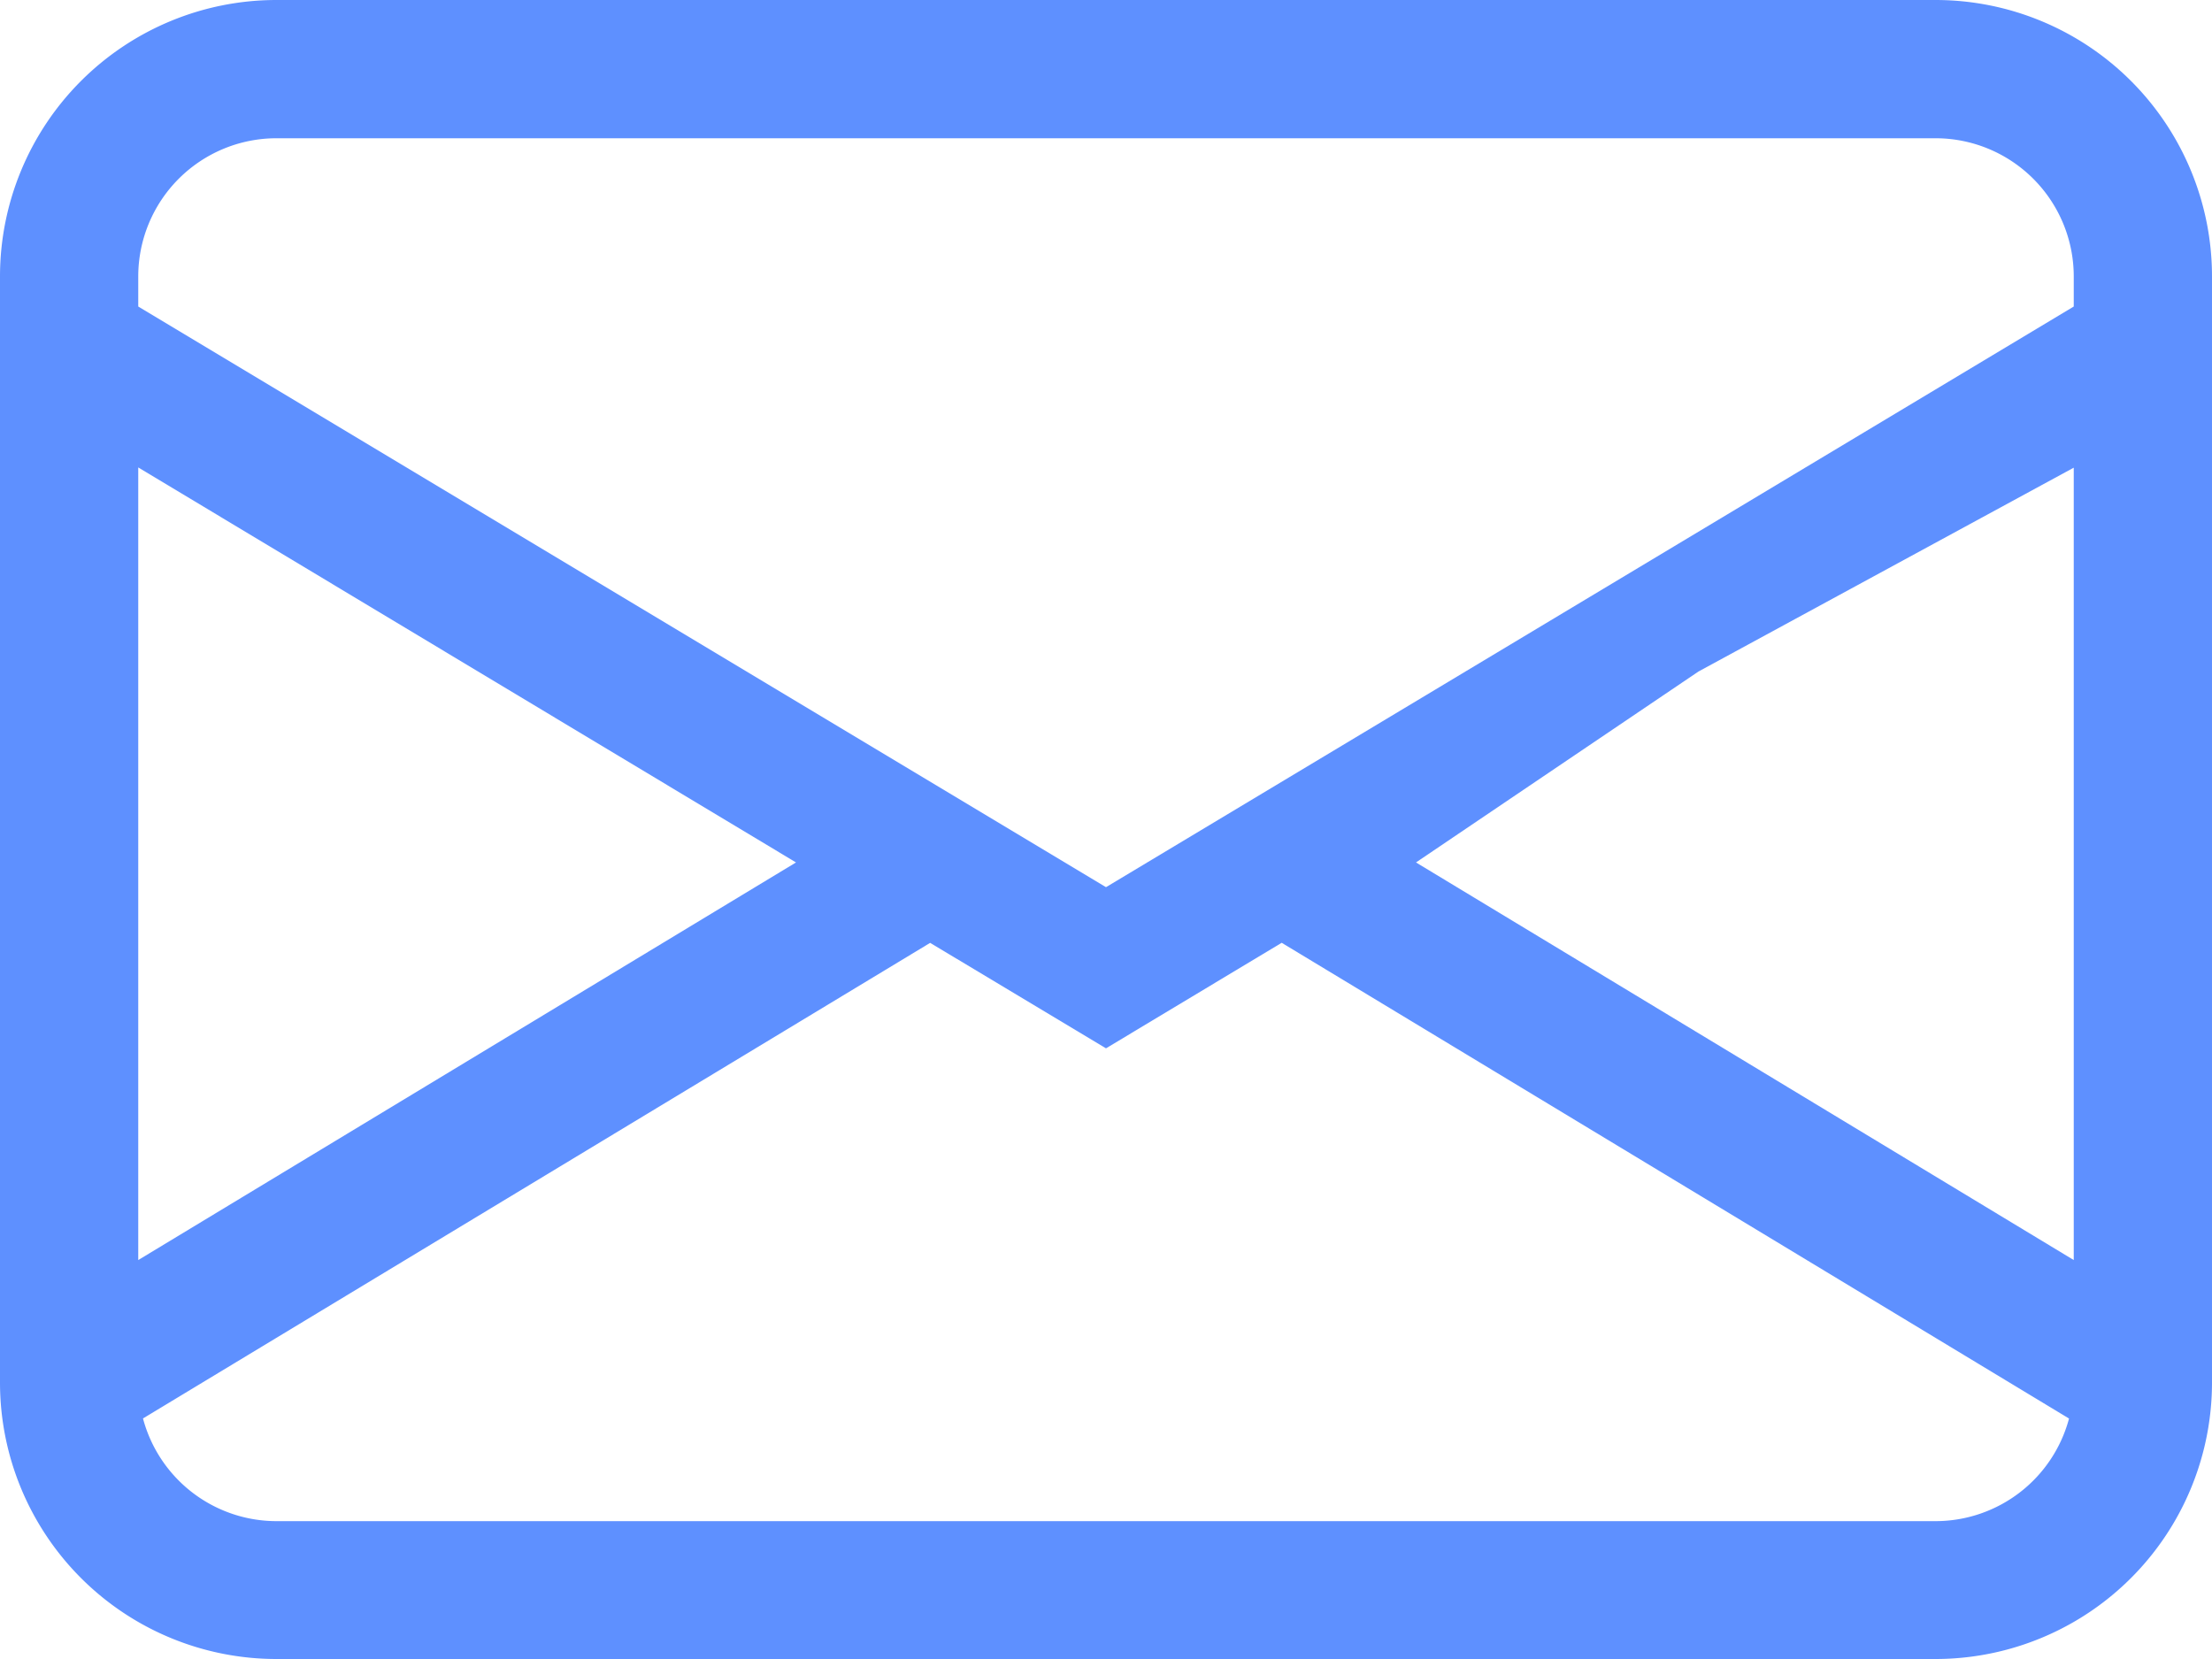
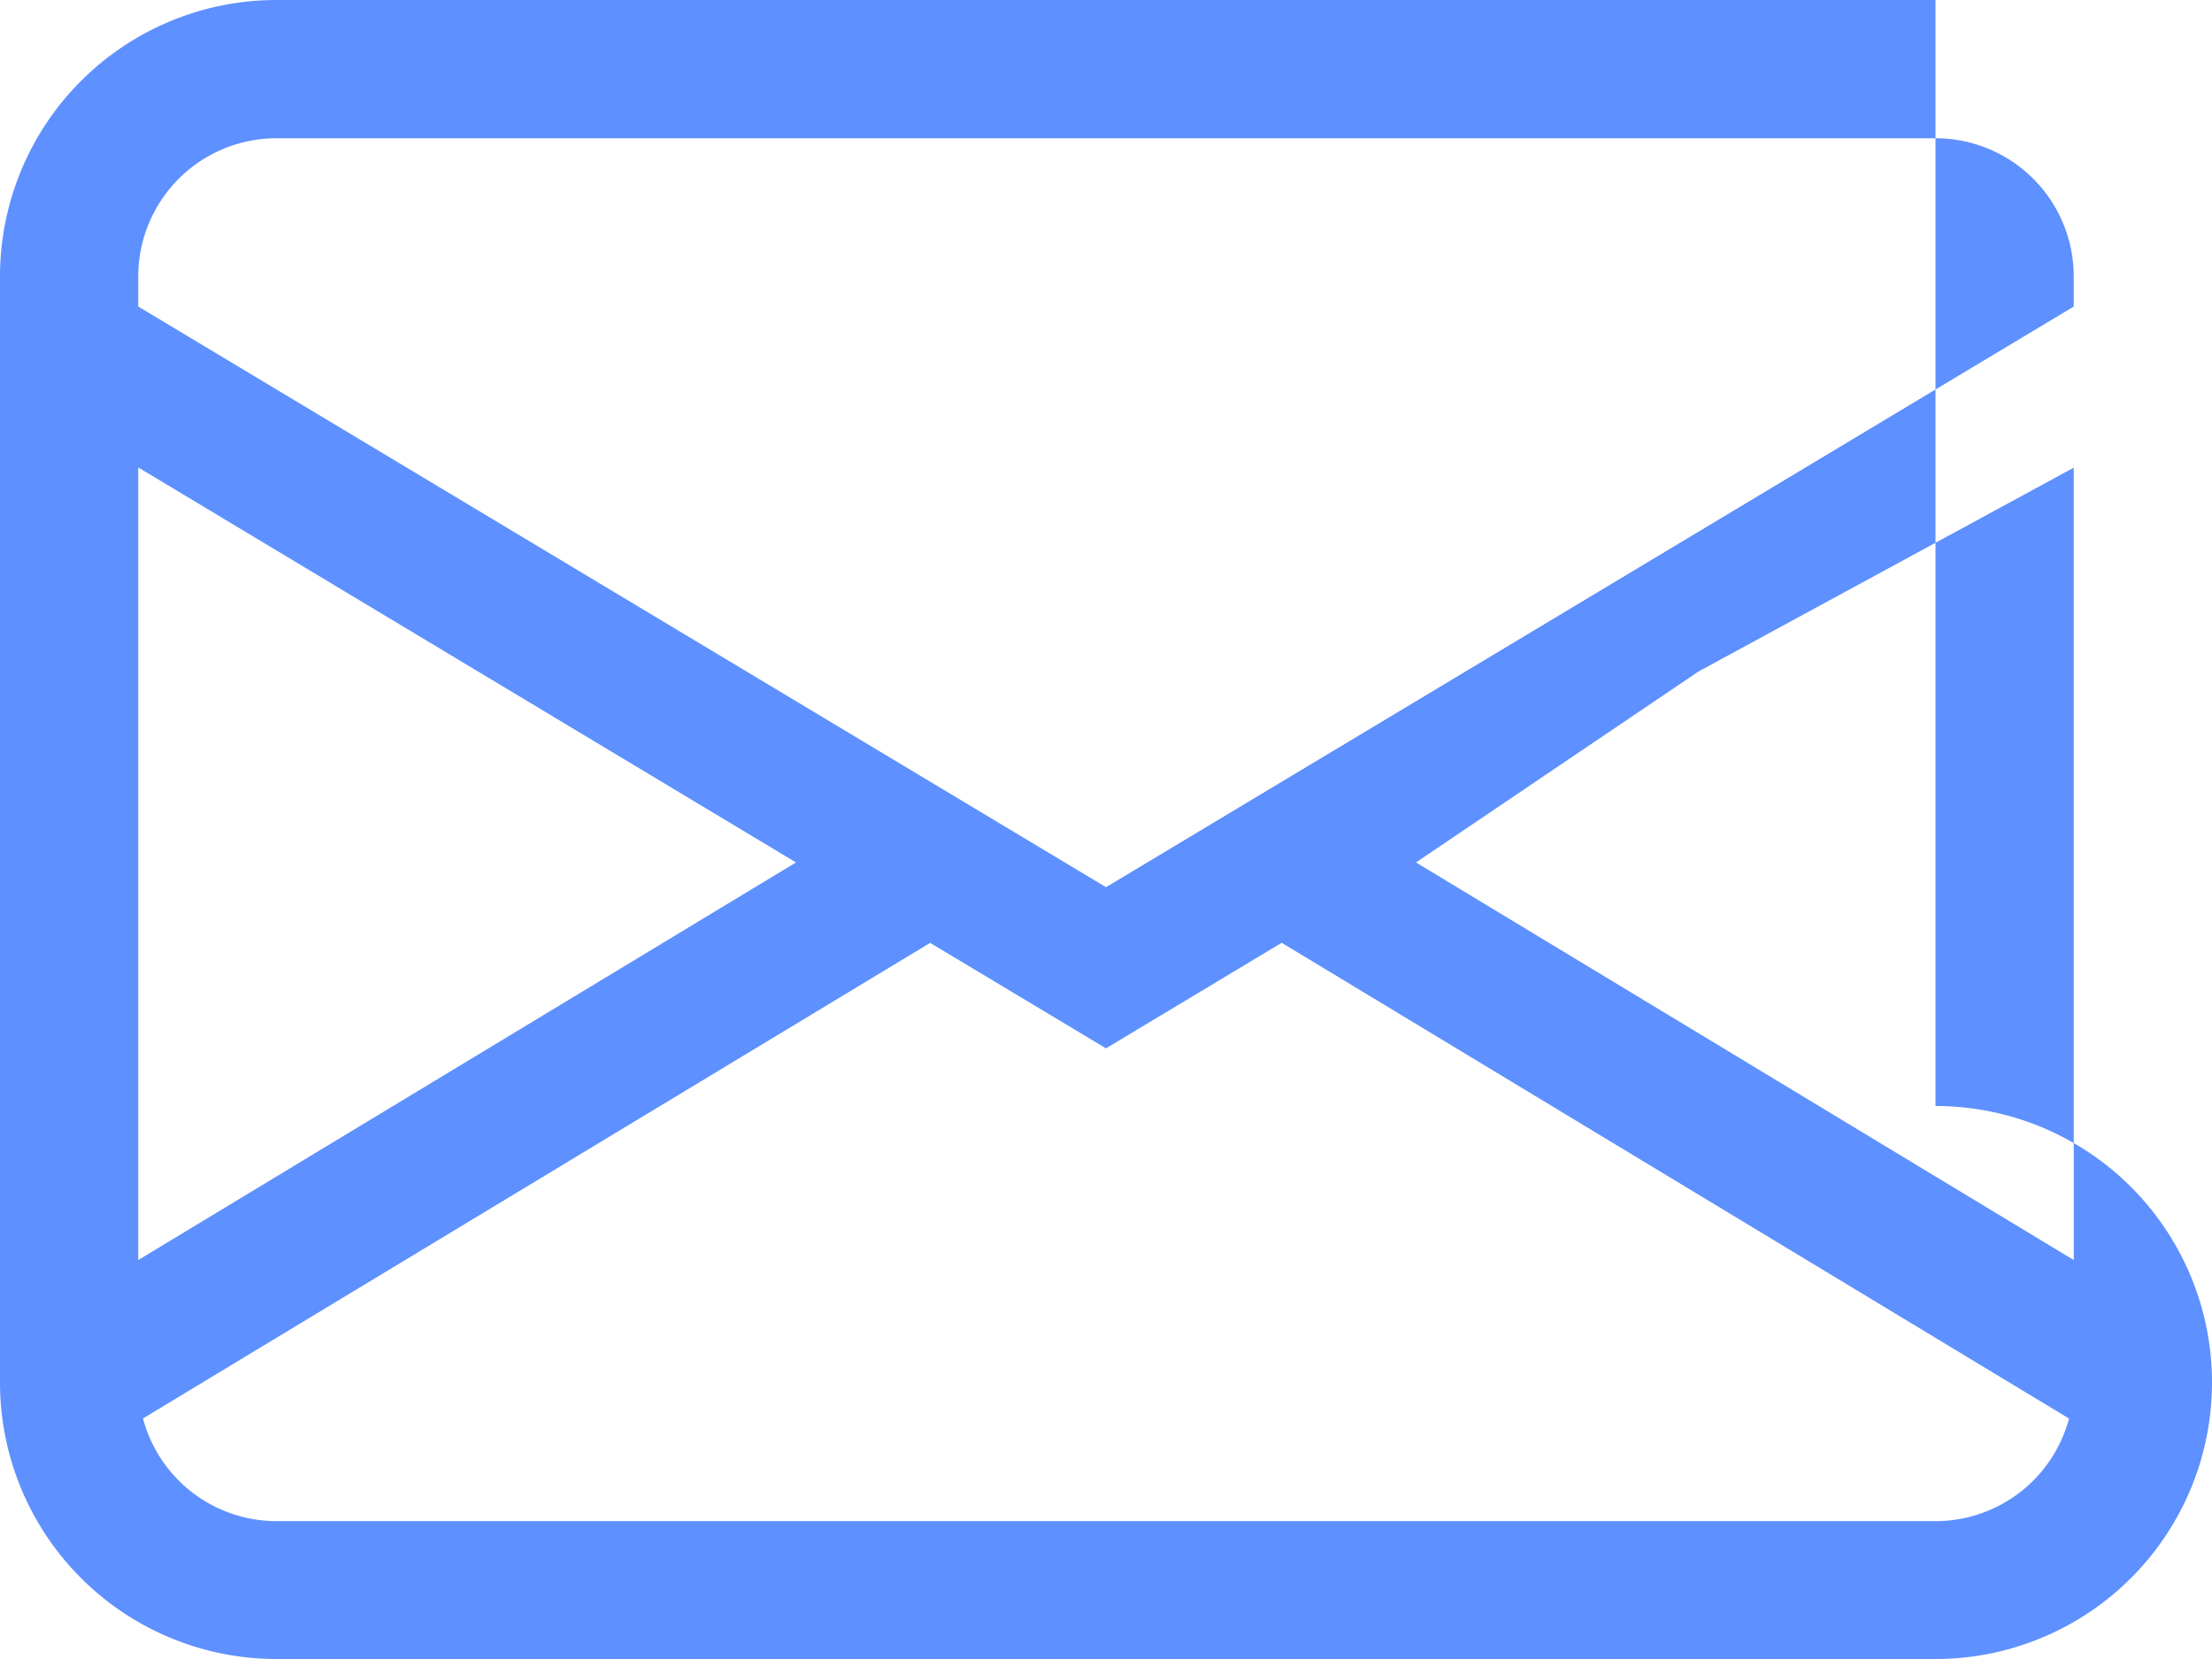
<svg xmlns="http://www.w3.org/2000/svg" width="28" height="21" viewBox="0 0 28 21">
-   <path id="Trazado_507" data-name="Trazado 507" d="M0,5.5A3.5,3.5,0,0,1,3.5,2h21A3.5,3.5,0,0,1,28,5.5v14A3.5,3.5,0,0,1,24.5,23H3.5A3.5,3.5,0,0,1,0,19.5ZM3.5,3.75A1.75,1.75,0,0,0,1.75,5.5v.38L14,13.23,26.25,5.88V5.5A1.75,1.75,0,0,0,24.5,3.75ZM26.25,7.92,21.5,10.5l-3.576,2.417L26.25,17.95V7.922Zm-.06,12.036-9.966-6.022L14,15.27l-2.226-1.335L1.81,19.955a1.75,1.75,0,0,0,1.69,1.3h21A1.75,1.75,0,0,0,26.19,19.957ZM1.75,17.95l8.326-5.033-8.326-5V17.948Z" transform="translate(0 -2)" fill="#5e90ff" />
+   <path id="Trazado_507" data-name="Trazado 507" d="M0,5.5A3.5,3.5,0,0,1,3.5,2h21v14A3.5,3.5,0,0,1,24.5,23H3.5A3.5,3.5,0,0,1,0,19.5ZM3.5,3.75A1.75,1.75,0,0,0,1.75,5.5v.38L14,13.23,26.25,5.88V5.5A1.75,1.75,0,0,0,24.5,3.75ZM26.25,7.92,21.5,10.5l-3.576,2.417L26.25,17.95V7.922Zm-.06,12.036-9.966-6.022L14,15.27l-2.226-1.335L1.81,19.955a1.75,1.75,0,0,0,1.69,1.3h21A1.75,1.75,0,0,0,26.19,19.957ZM1.75,17.95l8.326-5.033-8.326-5V17.948Z" transform="translate(0 -2)" fill="#5e90ff" />
</svg>